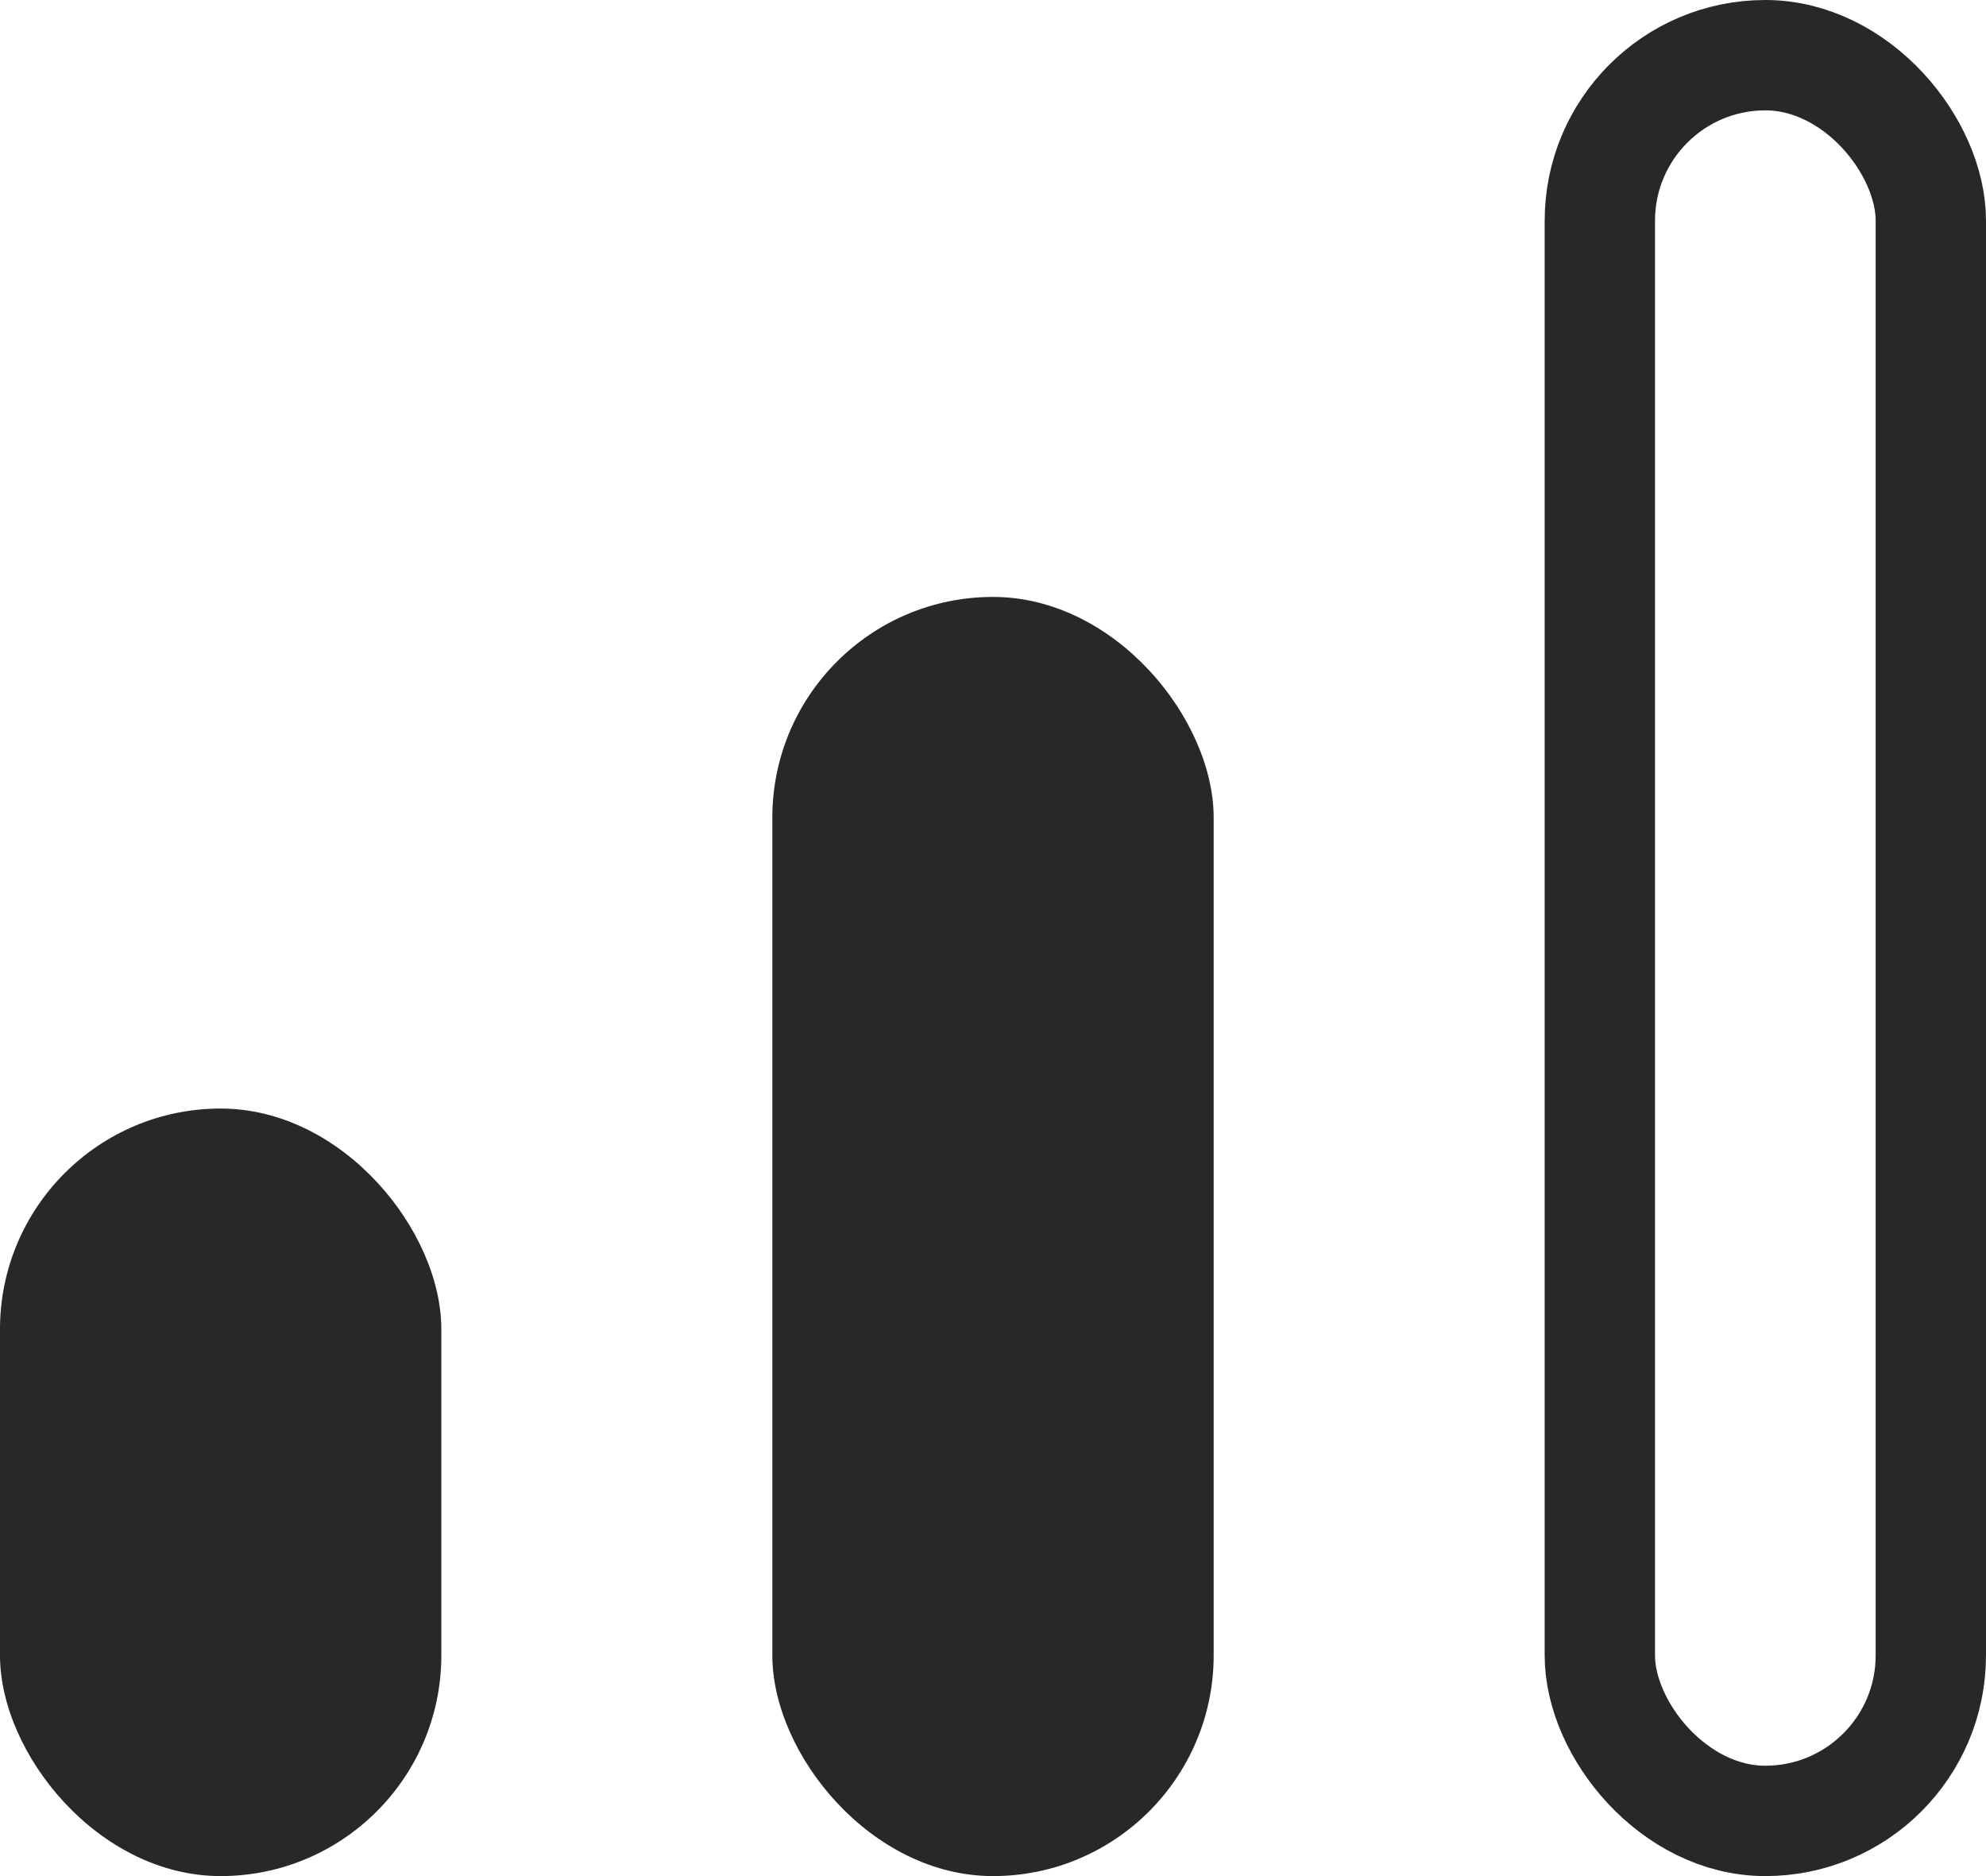
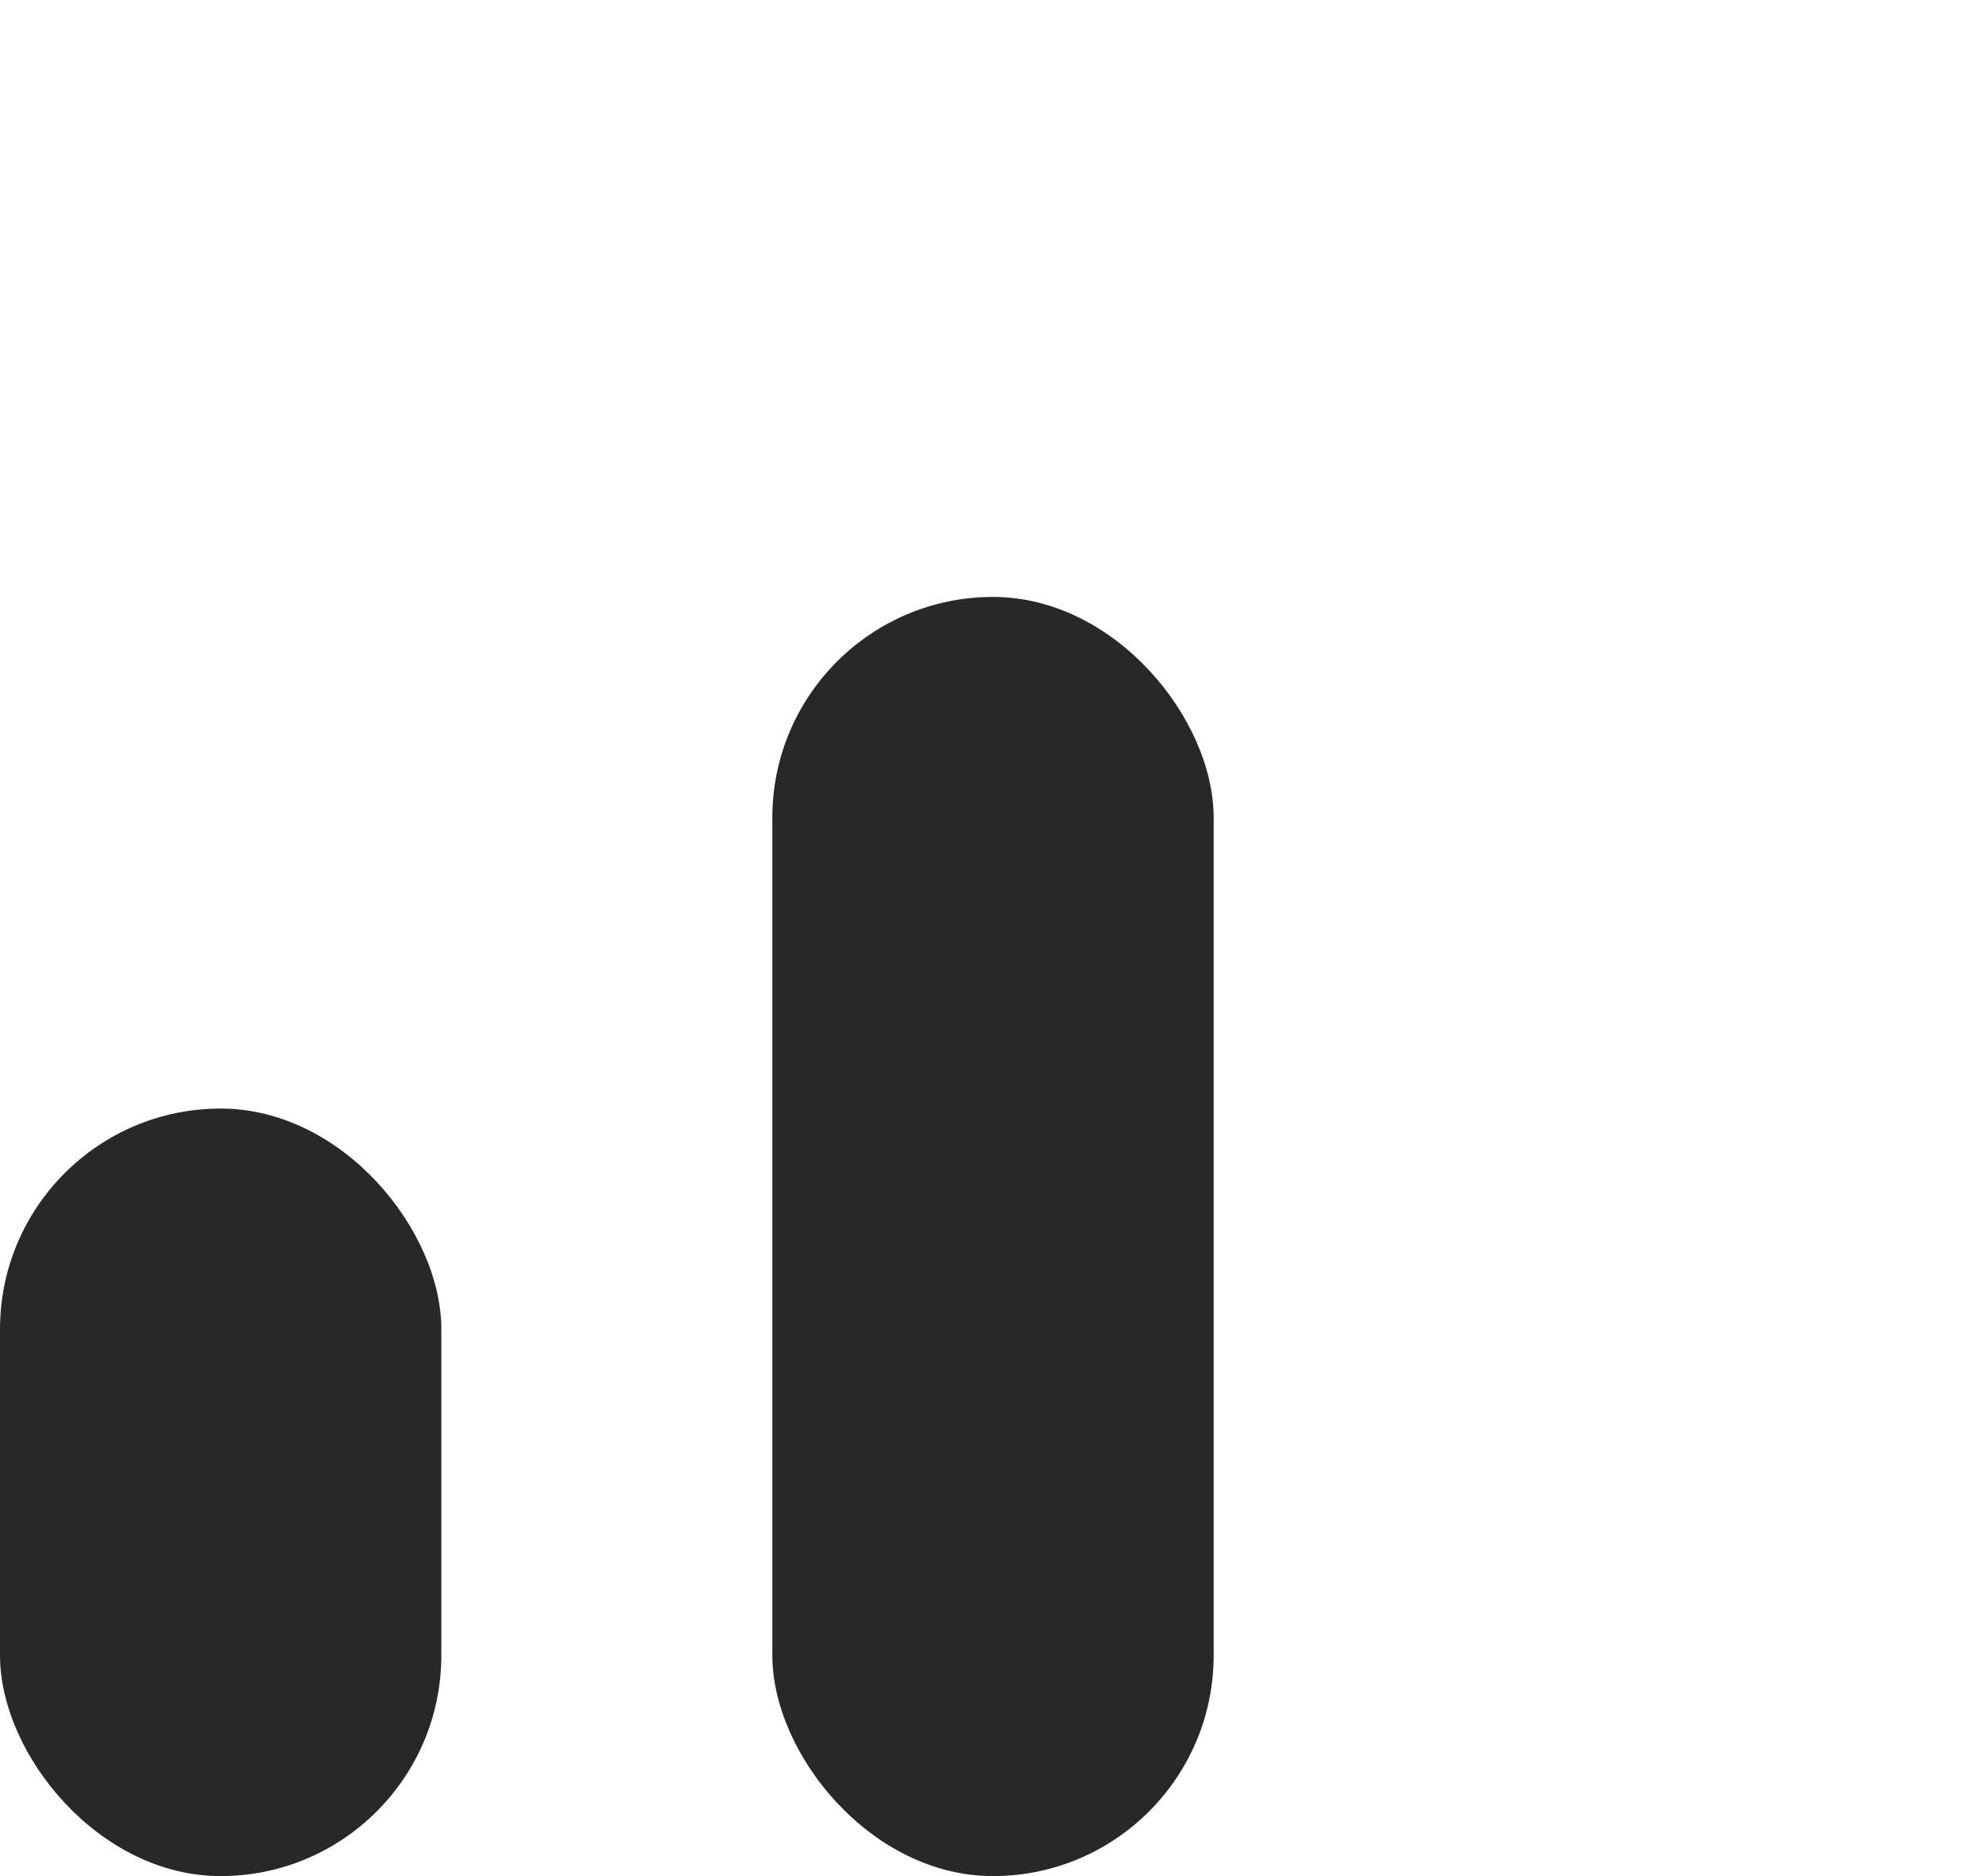
<svg xmlns="http://www.w3.org/2000/svg" xmlns:ns1="http://sodipodi.sourceforge.net/DTD/sodipodi-0.dtd" xmlns:ns2="http://www.inkscape.org/namespaces/inkscape" width="18" height="17" viewBox="0 0 18 17" version="1.1" id="svg10" ns1:docname="diff_medium_black.svg" ns2:version="1.1 (c68e22c387, 2021-05-23)">
  <defs id="defs14" />
  <ns1:namedview id="namedview12" pagecolor="#505050" bordercolor="#eeeeee" borderopacity="1" ns2:pageshadow="0" ns2:pageopacity="0" ns2:pagecheckerboard="0" showgrid="false" ns2:zoom="24.470588" ns2:cx="6.6610577" ns2:cy="11.748798" ns2:window-width="1920" ns2:window-height="1017" ns2:window-x="1912" ns2:window-y="-8" ns2:window-maximized="1" ns2:current-layer="Rectangle_65" />
  <g id="Group_687" data-name="Group 687" transform="translate(-371 -2080)">
    <rect id="Rectangle_63" data-name="Rectangle 63" width="4" height="6.955" rx="2" transform="translate(371 2090.045)" fill="#36735f" style="fill:#282828;fill-opacity:1" />
    <rect id="Rectangle_64" data-name="Rectangle 64" width="4" height="11.591" rx="2" transform="translate(378 2085.409)" fill="#36735f" style="fill:#282828;fill-opacity:1" />
    <g id="Rectangle_65" data-name="Rectangle 65" transform="translate(385 2080)" fill="none" stroke="#dedede" stroke-width="1">
-       <rect width="4" height="17" rx="2" stroke="none" id="rect4" />
-       <rect x="0.5" y="0.5" height="16" rx="1.5" fill="none" id="rect6" width="3" style="stroke:#282828;stroke-opacity:1" />
-     </g>
+       </g>
  </g>
</svg>